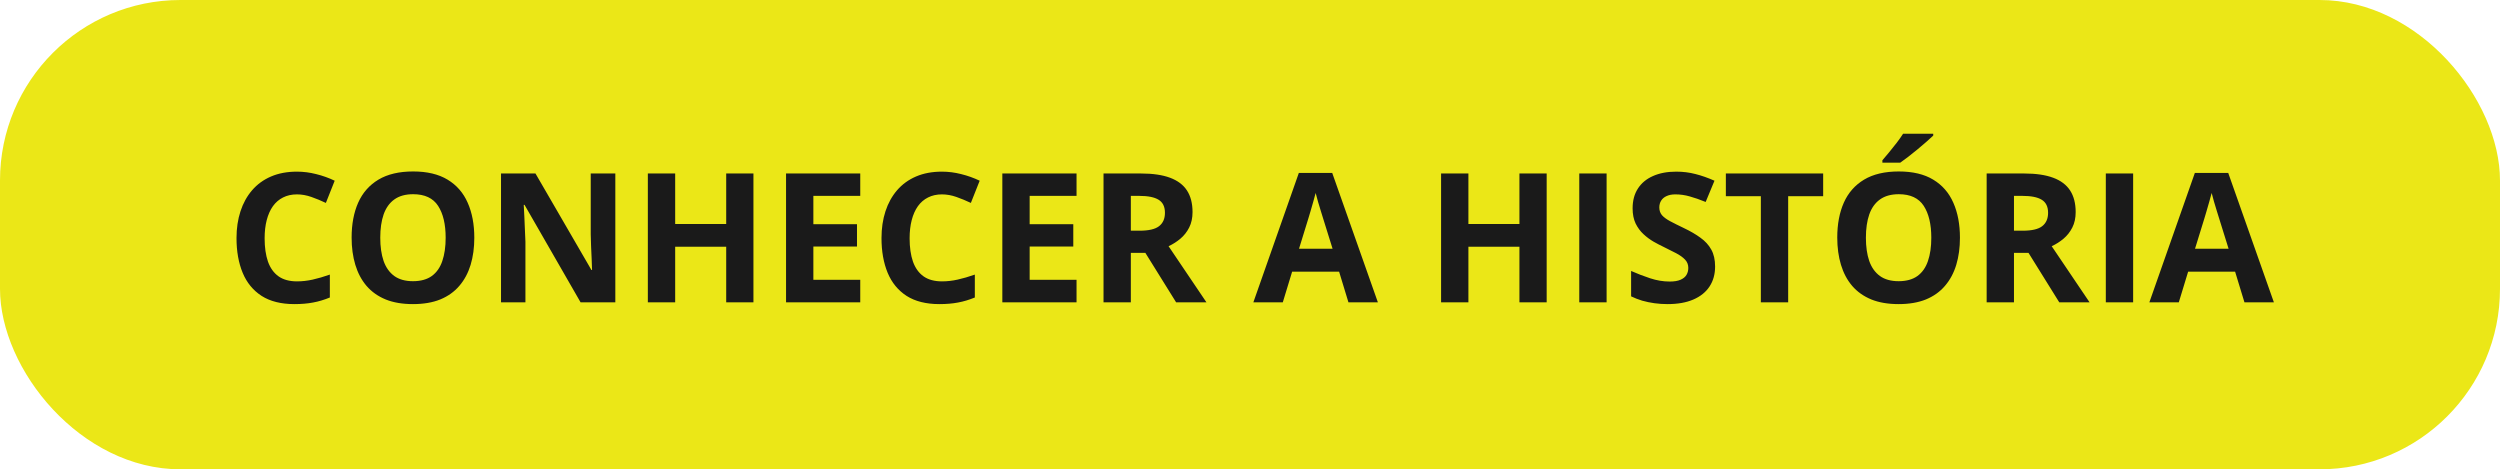
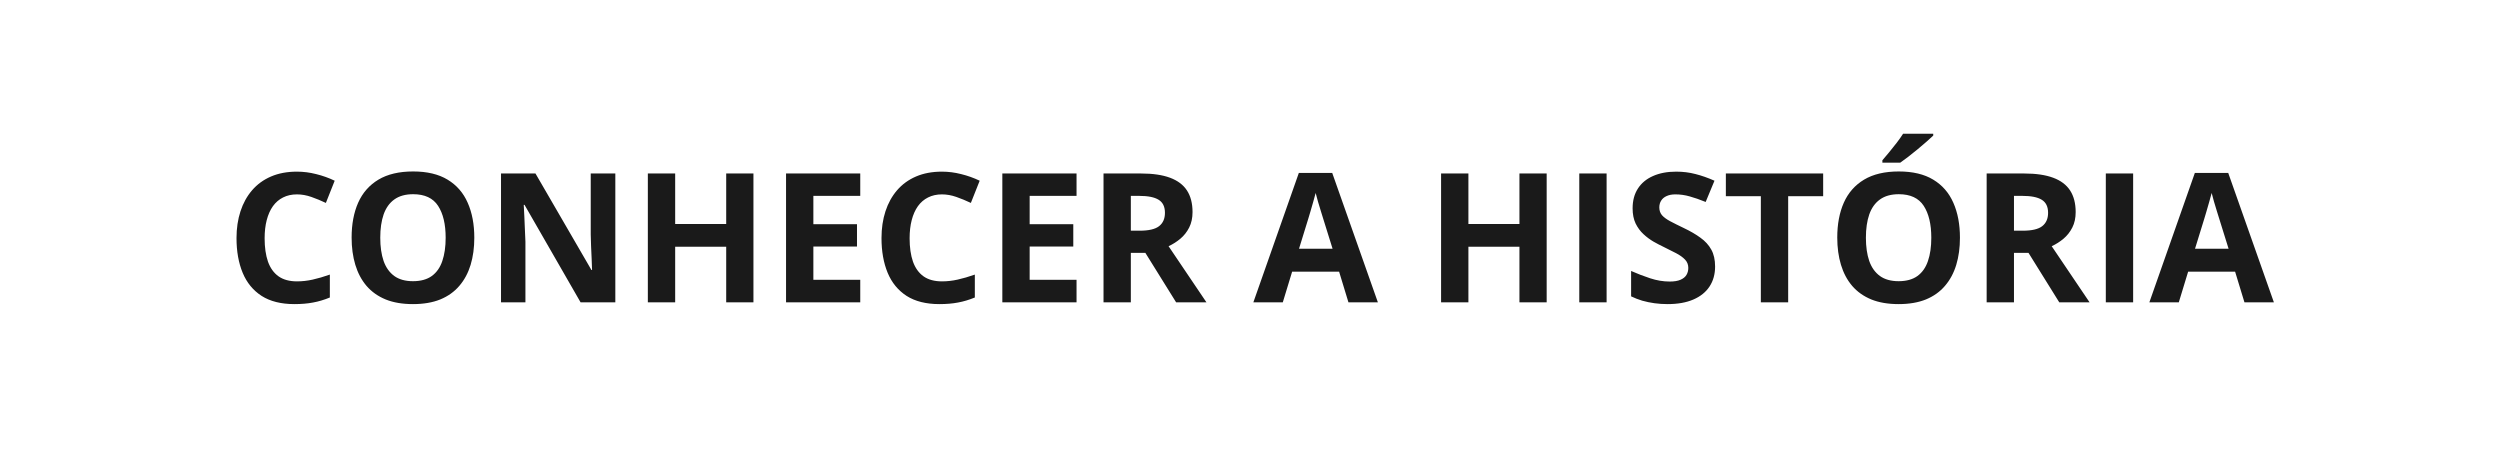
<svg xmlns="http://www.w3.org/2000/svg" width="277" height="52" viewBox="0 0 277 52" fill="none">
-   <rect width="277" height="52" rx="20" fill="#EBE717" />
  <path d="M32.904 21.537C32.325 21.537 31.811 21.651 31.361 21.879C30.919 22.1 30.544 22.422 30.238 22.846C29.939 23.269 29.711 23.78 29.555 24.379C29.398 24.978 29.32 25.652 29.32 26.4C29.32 27.41 29.444 28.272 29.691 28.988C29.945 29.698 30.336 30.241 30.863 30.619C31.391 30.99 32.071 31.176 32.904 31.176C33.484 31.176 34.063 31.111 34.643 30.98C35.228 30.85 35.863 30.665 36.547 30.424V32.963C35.915 33.223 35.294 33.409 34.682 33.52C34.07 33.637 33.383 33.695 32.621 33.695C31.15 33.695 29.939 33.393 28.988 32.787C28.044 32.175 27.344 31.322 26.889 30.229C26.433 29.128 26.205 27.846 26.205 26.381C26.205 25.3 26.352 24.311 26.645 23.412C26.938 22.514 27.367 21.736 27.934 21.078C28.5 20.421 29.2 19.913 30.033 19.555C30.866 19.197 31.824 19.018 32.904 19.018C33.614 19.018 34.324 19.109 35.033 19.291C35.749 19.467 36.433 19.711 37.084 20.023L36.107 22.484C35.574 22.23 35.036 22.009 34.496 21.82C33.956 21.631 33.425 21.537 32.904 21.537ZM52.553 26.342C52.553 27.442 52.416 28.445 52.143 29.35C51.869 30.248 51.453 31.023 50.893 31.674C50.339 32.325 49.636 32.826 48.783 33.178C47.93 33.523 46.921 33.695 45.756 33.695C44.59 33.695 43.581 33.523 42.728 33.178C41.876 32.826 41.169 32.325 40.609 31.674C40.056 31.023 39.643 30.245 39.369 29.34C39.096 28.435 38.959 27.429 38.959 26.322C38.959 24.844 39.2 23.559 39.682 22.465C40.17 21.365 40.919 20.512 41.928 19.906C42.937 19.301 44.219 18.998 45.775 18.998C47.325 18.998 48.598 19.301 49.594 19.906C50.596 20.512 51.339 21.365 51.82 22.465C52.309 23.565 52.553 24.857 52.553 26.342ZM42.133 26.342C42.133 27.338 42.257 28.197 42.504 28.92C42.758 29.636 43.152 30.189 43.685 30.58C44.219 30.964 44.91 31.156 45.756 31.156C46.615 31.156 47.312 30.964 47.846 30.58C48.38 30.189 48.767 29.636 49.008 28.92C49.255 28.197 49.379 27.338 49.379 26.342C49.379 24.844 49.099 23.666 48.539 22.807C47.979 21.947 47.058 21.518 45.775 21.518C44.922 21.518 44.226 21.713 43.685 22.104C43.152 22.488 42.758 23.041 42.504 23.764C42.257 24.48 42.133 25.339 42.133 26.342ZM68.178 33.5H64.33L58.119 22.699H58.031C58.057 23.148 58.08 23.601 58.1 24.057C58.119 24.512 58.139 24.968 58.158 25.424C58.178 25.873 58.197 26.326 58.217 26.781V33.5H55.512V19.223H59.33L65.531 29.916H65.6C65.587 29.473 65.57 29.034 65.551 28.598C65.531 28.162 65.512 27.725 65.492 27.289C65.479 26.853 65.466 26.417 65.453 25.98V19.223H68.178V33.5ZM83.481 33.5H80.463V27.338H74.809V33.5H71.781V19.223H74.809V24.818H80.463V19.223H83.481V33.5ZM95.316 33.5H87.094V19.223H95.316V21.703H90.121V24.838H94.955V27.318H90.121V31H95.316V33.5ZM104.369 21.537C103.79 21.537 103.275 21.651 102.826 21.879C102.383 22.1 102.009 22.422 101.703 22.846C101.404 23.269 101.176 23.78 101.02 24.379C100.863 24.978 100.785 25.652 100.785 26.4C100.785 27.41 100.909 28.272 101.156 28.988C101.41 29.698 101.801 30.241 102.328 30.619C102.855 30.99 103.536 31.176 104.369 31.176C104.949 31.176 105.528 31.111 106.107 30.98C106.693 30.85 107.328 30.665 108.012 30.424V32.963C107.38 33.223 106.758 33.409 106.146 33.52C105.535 33.637 104.848 33.695 104.086 33.695C102.615 33.695 101.404 33.393 100.453 32.787C99.509 32.175 98.809 31.322 98.353 30.229C97.898 29.128 97.67 27.846 97.67 26.381C97.67 25.3 97.816 24.311 98.109 23.412C98.402 22.514 98.832 21.736 99.398 21.078C99.965 20.421 100.665 19.913 101.498 19.555C102.331 19.197 103.288 19.018 104.369 19.018C105.079 19.018 105.788 19.109 106.498 19.291C107.214 19.467 107.898 19.711 108.549 20.023L107.572 22.484C107.038 22.23 106.501 22.009 105.961 21.82C105.421 21.631 104.89 21.537 104.369 21.537ZM119.281 33.5H111.059V19.223H119.281V21.703H114.086V24.838H118.92V27.318H114.086V31H119.281V33.5ZM126.43 19.223C127.725 19.223 128.793 19.379 129.633 19.691C130.479 20.004 131.107 20.476 131.518 21.107C131.928 21.739 132.133 22.537 132.133 23.5C132.133 24.151 132.009 24.721 131.762 25.209C131.514 25.697 131.189 26.111 130.785 26.449C130.382 26.788 129.945 27.064 129.477 27.279L133.676 33.5H130.316L126.908 28.021H125.297V33.5H122.27V19.223H126.43ZM126.215 21.703H125.297V25.561H126.273C127.276 25.561 127.992 25.395 128.422 25.062C128.858 24.724 129.076 24.229 129.076 23.578C129.076 22.901 128.842 22.419 128.373 22.133C127.911 21.846 127.191 21.703 126.215 21.703ZM149.408 33.5L148.373 30.102H143.168L142.133 33.5H138.871L143.91 19.164H147.611L152.67 33.5H149.408ZM147.65 27.562L146.615 24.242C146.55 24.021 146.462 23.738 146.352 23.393C146.247 23.041 146.14 22.686 146.029 22.328C145.925 21.963 145.84 21.648 145.775 21.381C145.71 21.648 145.619 21.98 145.502 22.377C145.391 22.768 145.284 23.139 145.18 23.49C145.076 23.842 145.001 24.092 144.955 24.242L143.93 27.562H147.65ZM171.371 33.5H168.354V27.338H162.699V33.5H159.672V19.223H162.699V24.818H168.354V19.223H171.371V33.5ZM174.984 33.5V19.223H178.012V33.5H174.984ZM190.033 29.535C190.033 30.381 189.828 31.117 189.418 31.742C189.008 32.367 188.409 32.849 187.621 33.188C186.84 33.526 185.889 33.695 184.77 33.695C184.275 33.695 183.79 33.663 183.314 33.598C182.846 33.533 182.393 33.438 181.957 33.315C181.527 33.184 181.117 33.025 180.727 32.836V30.023C181.404 30.323 182.107 30.593 182.836 30.834C183.565 31.075 184.288 31.195 185.004 31.195C185.499 31.195 185.896 31.13 186.195 31C186.501 30.87 186.723 30.691 186.859 30.463C186.996 30.235 187.064 29.975 187.064 29.682C187.064 29.324 186.944 29.018 186.703 28.764C186.462 28.51 186.13 28.272 185.707 28.051C185.29 27.829 184.818 27.592 184.291 27.338C183.959 27.182 183.598 26.993 183.207 26.771C182.816 26.544 182.445 26.267 182.094 25.941C181.742 25.616 181.452 25.222 181.225 24.76C181.003 24.291 180.893 23.731 180.893 23.08C180.893 22.227 181.088 21.498 181.479 20.893C181.869 20.287 182.426 19.825 183.148 19.506C183.878 19.18 184.737 19.018 185.727 19.018C186.469 19.018 187.175 19.105 187.846 19.281C188.523 19.451 189.229 19.698 189.965 20.023L188.988 22.377C188.331 22.11 187.742 21.905 187.221 21.762C186.7 21.612 186.169 21.537 185.629 21.537C185.251 21.537 184.929 21.599 184.662 21.723C184.395 21.84 184.193 22.009 184.057 22.23C183.92 22.445 183.852 22.696 183.852 22.982C183.852 23.321 183.949 23.607 184.145 23.842C184.346 24.07 184.646 24.291 185.043 24.506C185.447 24.721 185.948 24.971 186.547 25.258C187.276 25.603 187.898 25.964 188.412 26.342C188.933 26.713 189.333 27.152 189.613 27.66C189.893 28.162 190.033 28.787 190.033 29.535ZM198.129 33.5H195.102V21.742H191.225V19.223H202.006V21.742H198.129V33.5ZM217.162 26.342C217.162 27.442 217.025 28.445 216.752 29.35C216.479 30.248 216.062 31.023 215.502 31.674C214.949 32.325 214.245 32.826 213.393 33.178C212.54 33.523 211.531 33.695 210.365 33.695C209.2 33.695 208.191 33.523 207.338 33.178C206.485 32.826 205.779 32.325 205.219 31.674C204.665 31.023 204.252 30.245 203.979 29.34C203.705 28.435 203.568 27.429 203.568 26.322C203.568 24.844 203.809 23.559 204.291 22.465C204.779 21.365 205.528 20.512 206.537 19.906C207.546 19.301 208.829 18.998 210.385 18.998C211.934 18.998 213.207 19.301 214.203 19.906C215.206 20.512 215.948 21.365 216.43 22.465C216.918 23.565 217.162 24.857 217.162 26.342ZM206.742 26.342C206.742 27.338 206.866 28.197 207.113 28.92C207.367 29.636 207.761 30.189 208.295 30.58C208.829 30.964 209.519 31.156 210.365 31.156C211.225 31.156 211.921 30.964 212.455 30.58C212.989 30.189 213.376 29.636 213.617 28.92C213.865 28.197 213.988 27.338 213.988 26.342C213.988 24.844 213.708 23.666 213.148 22.807C212.589 21.947 211.667 21.518 210.385 21.518C209.532 21.518 208.835 21.713 208.295 22.104C207.761 22.488 207.367 23.041 207.113 23.764C206.866 24.48 206.742 25.339 206.742 26.342ZM214.203 14.818V15.023C214.014 15.206 213.767 15.43 213.461 15.697C213.155 15.964 212.826 16.244 212.475 16.537C212.123 16.824 211.778 17.1 211.439 17.367C211.101 17.628 210.805 17.846 210.551 18.021H208.568V17.758C208.783 17.51 209.031 17.217 209.311 16.879C209.597 16.534 209.88 16.179 210.16 15.815C210.44 15.45 210.674 15.118 210.863 14.818H214.203ZM224.281 19.223C225.577 19.223 226.645 19.379 227.484 19.691C228.331 20.004 228.959 20.476 229.369 21.107C229.779 21.739 229.984 22.537 229.984 23.5C229.984 24.151 229.861 24.721 229.613 25.209C229.366 25.697 229.04 26.111 228.637 26.449C228.233 26.788 227.797 27.064 227.328 27.279L231.527 33.5H228.168L224.76 28.021H223.148V33.5H220.121V19.223H224.281ZM224.066 21.703H223.148V25.561H224.125C225.128 25.561 225.844 25.395 226.273 25.062C226.71 24.724 226.928 24.229 226.928 23.578C226.928 22.901 226.693 22.419 226.225 22.133C225.762 21.846 225.043 21.703 224.066 21.703ZM233.324 33.5V19.223H236.352V33.5H233.324ZM248.686 33.5L247.65 30.102H242.445L241.41 33.5H238.148L243.188 19.164H246.889L251.947 33.5H248.686ZM246.928 27.562L245.893 24.242C245.827 24.021 245.74 23.738 245.629 23.393C245.525 23.041 245.417 22.686 245.307 22.328C245.202 21.963 245.118 21.648 245.053 21.381C244.988 21.648 244.896 21.98 244.779 22.377C244.669 22.768 244.561 23.139 244.457 23.49C244.353 23.842 244.278 24.092 244.232 24.242L243.207 27.562H246.928Z" fill="#1A1A1A" />
</svg>